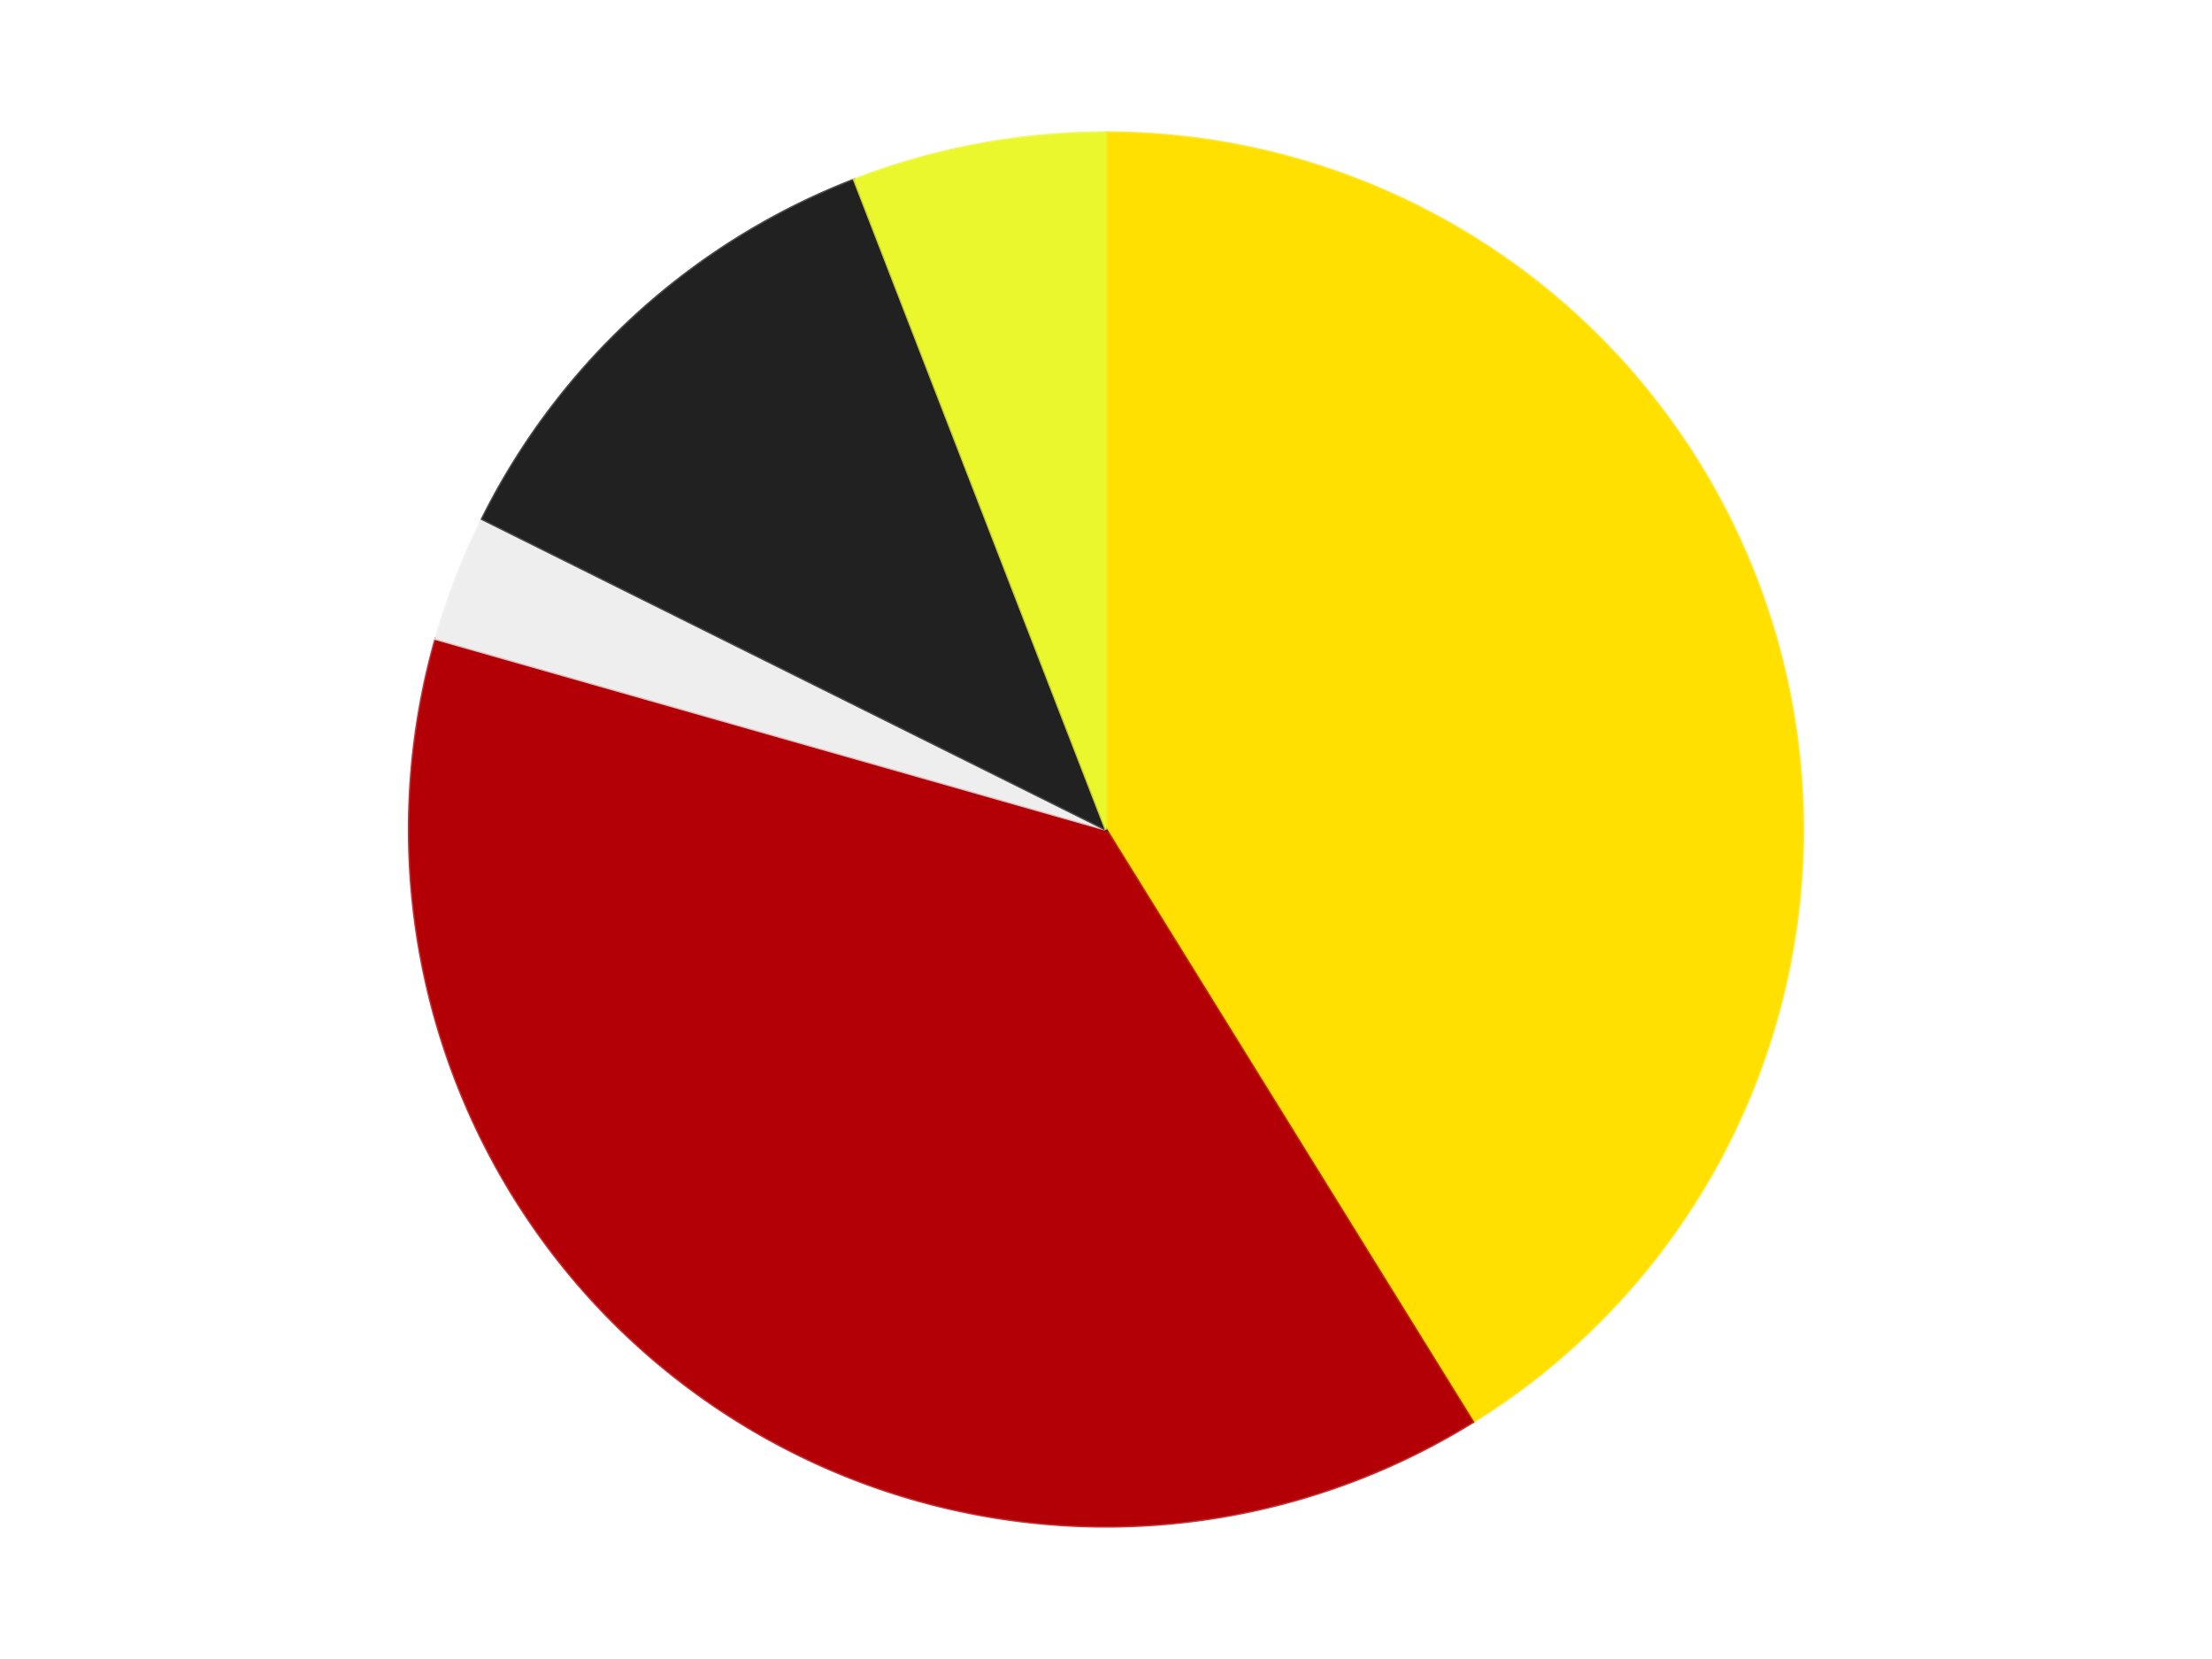
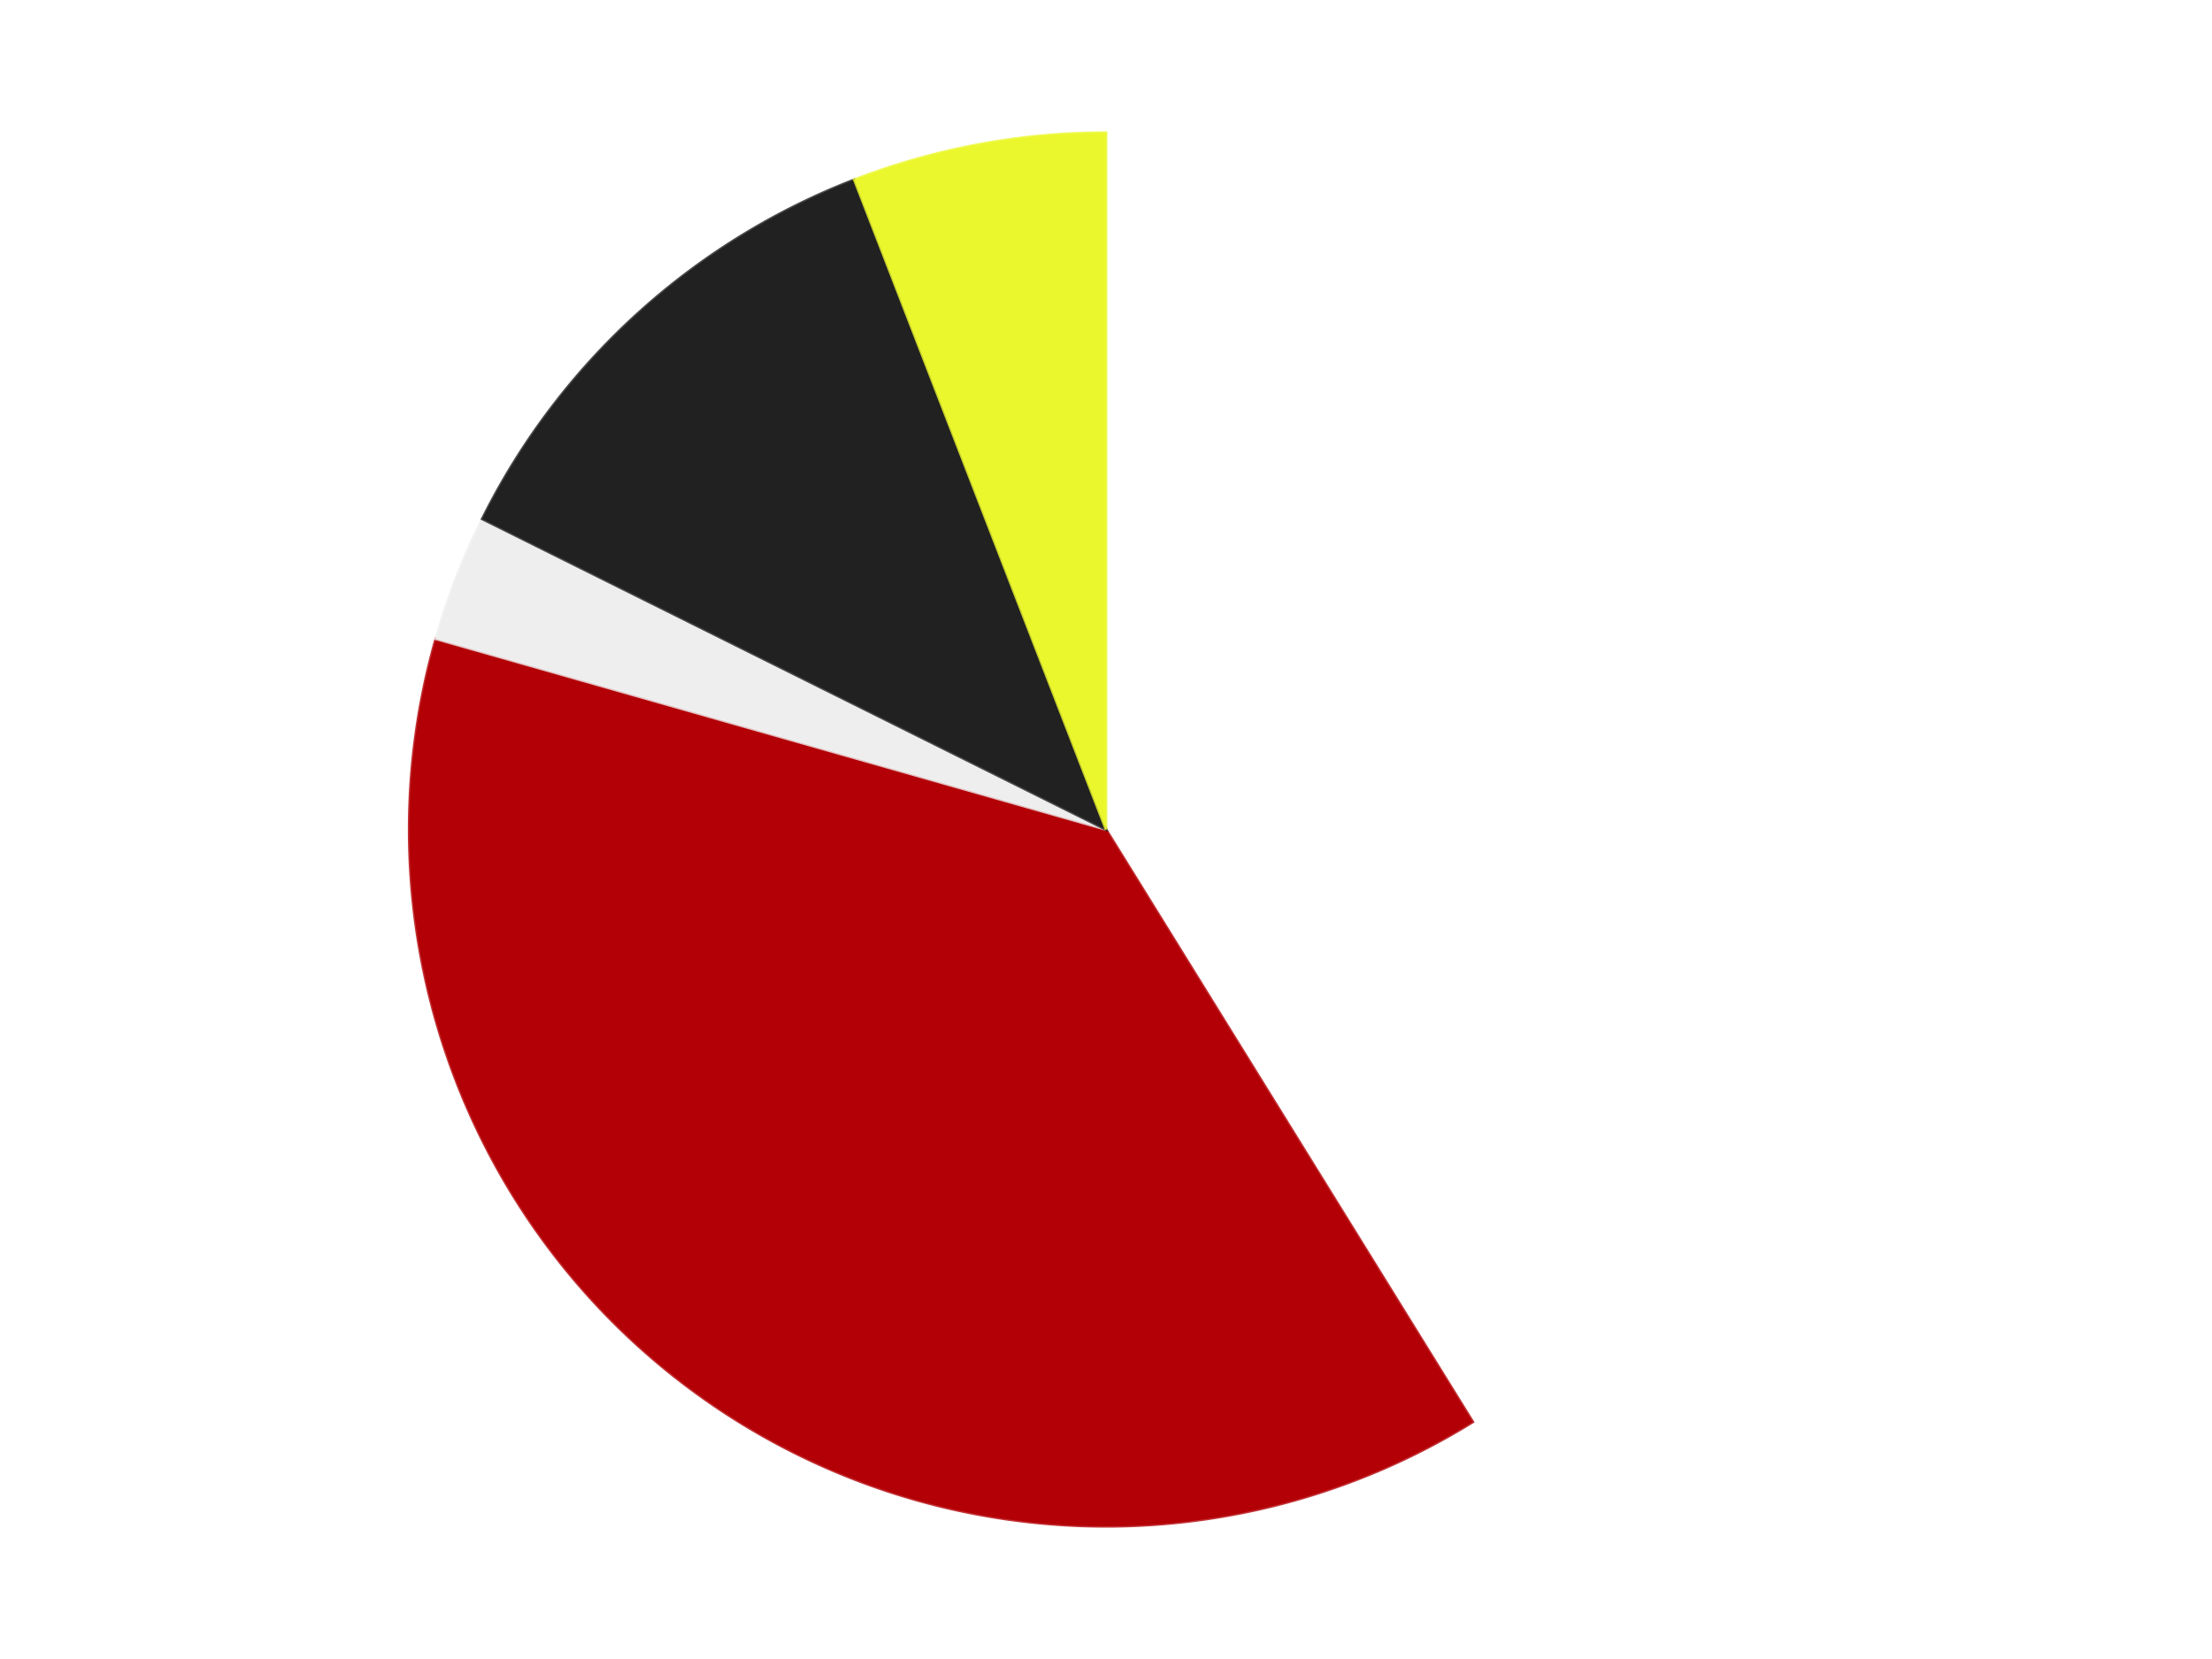
<svg xmlns="http://www.w3.org/2000/svg" xmlns:xlink="http://www.w3.org/1999/xlink" id="chart-bd4cba5b-e672-43d6-b6b4-6916b47c3bc3" class="pygal-chart" viewBox="0 0 800 600">
  <defs>
    <style type="text/css">#chart-bd4cba5b-e672-43d6-b6b4-6916b47c3bc3{-webkit-user-select:none;-webkit-font-smoothing:antialiased;font-family:Consolas,"Liberation Mono",Menlo,Courier,monospace}#chart-bd4cba5b-e672-43d6-b6b4-6916b47c3bc3 .title{font-family:Consolas,"Liberation Mono",Menlo,Courier,monospace;font-size:16px}#chart-bd4cba5b-e672-43d6-b6b4-6916b47c3bc3 .legends .legend text{font-family:Consolas,"Liberation Mono",Menlo,Courier,monospace;font-size:14px}#chart-bd4cba5b-e672-43d6-b6b4-6916b47c3bc3 .axis text{font-family:Consolas,"Liberation Mono",Menlo,Courier,monospace;font-size:10px}#chart-bd4cba5b-e672-43d6-b6b4-6916b47c3bc3 .axis text.major{font-family:Consolas,"Liberation Mono",Menlo,Courier,monospace;font-size:10px}#chart-bd4cba5b-e672-43d6-b6b4-6916b47c3bc3 .text-overlay text.value{font-family:Consolas,"Liberation Mono",Menlo,Courier,monospace;font-size:16px}#chart-bd4cba5b-e672-43d6-b6b4-6916b47c3bc3 .text-overlay text.label{font-family:Consolas,"Liberation Mono",Menlo,Courier,monospace;font-size:10px}#chart-bd4cba5b-e672-43d6-b6b4-6916b47c3bc3 .tooltip{font-family:Consolas,"Liberation Mono",Menlo,Courier,monospace;font-size:14px}#chart-bd4cba5b-e672-43d6-b6b4-6916b47c3bc3 text.no_data{font-family:Consolas,"Liberation Mono",Menlo,Courier,monospace;font-size:64px}
#chart-bd4cba5b-e672-43d6-b6b4-6916b47c3bc3{background-color:transparent}#chart-bd4cba5b-e672-43d6-b6b4-6916b47c3bc3 path,#chart-bd4cba5b-e672-43d6-b6b4-6916b47c3bc3 line,#chart-bd4cba5b-e672-43d6-b6b4-6916b47c3bc3 rect,#chart-bd4cba5b-e672-43d6-b6b4-6916b47c3bc3 circle{-webkit-transition:150ms;-moz-transition:150ms;transition:150ms}#chart-bd4cba5b-e672-43d6-b6b4-6916b47c3bc3 .graph &gt; .background{fill:transparent}#chart-bd4cba5b-e672-43d6-b6b4-6916b47c3bc3 .plot &gt; .background{fill:transparent}#chart-bd4cba5b-e672-43d6-b6b4-6916b47c3bc3 .graph{fill:rgba(0,0,0,.87)}#chart-bd4cba5b-e672-43d6-b6b4-6916b47c3bc3 text.no_data{fill:rgba(0,0,0,1)}#chart-bd4cba5b-e672-43d6-b6b4-6916b47c3bc3 .title{fill:rgba(0,0,0,1)}#chart-bd4cba5b-e672-43d6-b6b4-6916b47c3bc3 .legends .legend text{fill:rgba(0,0,0,.87)}#chart-bd4cba5b-e672-43d6-b6b4-6916b47c3bc3 .legends .legend:hover text{fill:rgba(0,0,0,1)}#chart-bd4cba5b-e672-43d6-b6b4-6916b47c3bc3 .axis .line{stroke:rgba(0,0,0,1)}#chart-bd4cba5b-e672-43d6-b6b4-6916b47c3bc3 .axis .guide.line{stroke:rgba(0,0,0,.54)}#chart-bd4cba5b-e672-43d6-b6b4-6916b47c3bc3 .axis .major.line{stroke:rgba(0,0,0,.87)}#chart-bd4cba5b-e672-43d6-b6b4-6916b47c3bc3 .axis text.major{fill:rgba(0,0,0,1)}#chart-bd4cba5b-e672-43d6-b6b4-6916b47c3bc3 .axis.y .guides:hover .guide.line,#chart-bd4cba5b-e672-43d6-b6b4-6916b47c3bc3 .line-graph .axis.x .guides:hover .guide.line,#chart-bd4cba5b-e672-43d6-b6b4-6916b47c3bc3 .stackedline-graph .axis.x .guides:hover .guide.line,#chart-bd4cba5b-e672-43d6-b6b4-6916b47c3bc3 .xy-graph .axis.x .guides:hover .guide.line{stroke:rgba(0,0,0,1)}#chart-bd4cba5b-e672-43d6-b6b4-6916b47c3bc3 .axis .guides:hover text{fill:rgba(0,0,0,1)}#chart-bd4cba5b-e672-43d6-b6b4-6916b47c3bc3 .reactive{fill-opacity:1.0;stroke-opacity:.8;stroke-width:1}#chart-bd4cba5b-e672-43d6-b6b4-6916b47c3bc3 .ci{stroke:rgba(0,0,0,.87)}#chart-bd4cba5b-e672-43d6-b6b4-6916b47c3bc3 .reactive.active,#chart-bd4cba5b-e672-43d6-b6b4-6916b47c3bc3 .active .reactive{fill-opacity:0.6;stroke-opacity:.9;stroke-width:4}#chart-bd4cba5b-e672-43d6-b6b4-6916b47c3bc3 .ci .reactive.active{stroke-width:1.5}#chart-bd4cba5b-e672-43d6-b6b4-6916b47c3bc3 .series text{fill:rgba(0,0,0,1)}#chart-bd4cba5b-e672-43d6-b6b4-6916b47c3bc3 .tooltip rect{fill:transparent;stroke:rgba(0,0,0,1);-webkit-transition:opacity 150ms;-moz-transition:opacity 150ms;transition:opacity 150ms}#chart-bd4cba5b-e672-43d6-b6b4-6916b47c3bc3 .tooltip .label{fill:rgba(0,0,0,.87)}#chart-bd4cba5b-e672-43d6-b6b4-6916b47c3bc3 .tooltip .label{fill:rgba(0,0,0,.87)}#chart-bd4cba5b-e672-43d6-b6b4-6916b47c3bc3 .tooltip .legend{font-size:.8em;fill:rgba(0,0,0,.54)}#chart-bd4cba5b-e672-43d6-b6b4-6916b47c3bc3 .tooltip .x_label{font-size:.6em;fill:rgba(0,0,0,1)}#chart-bd4cba5b-e672-43d6-b6b4-6916b47c3bc3 .tooltip .xlink{font-size:.5em;text-decoration:underline}#chart-bd4cba5b-e672-43d6-b6b4-6916b47c3bc3 .tooltip .value{font-size:1.5em}#chart-bd4cba5b-e672-43d6-b6b4-6916b47c3bc3 .bound{font-size:.5em}#chart-bd4cba5b-e672-43d6-b6b4-6916b47c3bc3 .max-value{font-size:.75em;fill:rgba(0,0,0,.54)}#chart-bd4cba5b-e672-43d6-b6b4-6916b47c3bc3 .map-element{fill:transparent;stroke:rgba(0,0,0,.54) !important}#chart-bd4cba5b-e672-43d6-b6b4-6916b47c3bc3 .map-element .reactive{fill-opacity:inherit;stroke-opacity:inherit}#chart-bd4cba5b-e672-43d6-b6b4-6916b47c3bc3 .color-0,#chart-bd4cba5b-e672-43d6-b6b4-6916b47c3bc3 .color-0 a:visited{stroke:#F44336;fill:#F44336}#chart-bd4cba5b-e672-43d6-b6b4-6916b47c3bc3 .color-1,#chart-bd4cba5b-e672-43d6-b6b4-6916b47c3bc3 .color-1 a:visited{stroke:#3F51B5;fill:#3F51B5}#chart-bd4cba5b-e672-43d6-b6b4-6916b47c3bc3 .color-2,#chart-bd4cba5b-e672-43d6-b6b4-6916b47c3bc3 .color-2 a:visited{stroke:#009688;fill:#009688}#chart-bd4cba5b-e672-43d6-b6b4-6916b47c3bc3 .color-3,#chart-bd4cba5b-e672-43d6-b6b4-6916b47c3bc3 .color-3 a:visited{stroke:#FFC107;fill:#FFC107}#chart-bd4cba5b-e672-43d6-b6b4-6916b47c3bc3 .color-4,#chart-bd4cba5b-e672-43d6-b6b4-6916b47c3bc3 .color-4 a:visited{stroke:#FF5722;fill:#FF5722}#chart-bd4cba5b-e672-43d6-b6b4-6916b47c3bc3 .text-overlay .color-0 text{fill:black}#chart-bd4cba5b-e672-43d6-b6b4-6916b47c3bc3 .text-overlay .color-1 text{fill:black}#chart-bd4cba5b-e672-43d6-b6b4-6916b47c3bc3 .text-overlay .color-2 text{fill:black}#chart-bd4cba5b-e672-43d6-b6b4-6916b47c3bc3 .text-overlay .color-3 text{fill:black}#chart-bd4cba5b-e672-43d6-b6b4-6916b47c3bc3 .text-overlay .color-4 text{fill:black}
#chart-bd4cba5b-e672-43d6-b6b4-6916b47c3bc3 text.no_data{text-anchor:middle}#chart-bd4cba5b-e672-43d6-b6b4-6916b47c3bc3 .guide.line{fill:none}#chart-bd4cba5b-e672-43d6-b6b4-6916b47c3bc3 .centered{text-anchor:middle}#chart-bd4cba5b-e672-43d6-b6b4-6916b47c3bc3 .title{text-anchor:middle}#chart-bd4cba5b-e672-43d6-b6b4-6916b47c3bc3 .legends .legend text{fill-opacity:1}#chart-bd4cba5b-e672-43d6-b6b4-6916b47c3bc3 .axis.x text{text-anchor:middle}#chart-bd4cba5b-e672-43d6-b6b4-6916b47c3bc3 .axis.x:not(.web) text[transform]{text-anchor:start}#chart-bd4cba5b-e672-43d6-b6b4-6916b47c3bc3 .axis.x:not(.web) text[transform].backwards{text-anchor:end}#chart-bd4cba5b-e672-43d6-b6b4-6916b47c3bc3 .axis.y text{text-anchor:end}#chart-bd4cba5b-e672-43d6-b6b4-6916b47c3bc3 .axis.y text[transform].backwards{text-anchor:start}#chart-bd4cba5b-e672-43d6-b6b4-6916b47c3bc3 .axis.y2 text{text-anchor:start}#chart-bd4cba5b-e672-43d6-b6b4-6916b47c3bc3 .axis.y2 text[transform].backwards{text-anchor:end}#chart-bd4cba5b-e672-43d6-b6b4-6916b47c3bc3 .axis .guide.line{stroke-dasharray:4,4;stroke:black}#chart-bd4cba5b-e672-43d6-b6b4-6916b47c3bc3 .axis .major.guide.line{stroke-dasharray:6,6;stroke:black}#chart-bd4cba5b-e672-43d6-b6b4-6916b47c3bc3 .horizontal .axis.y .guide.line,#chart-bd4cba5b-e672-43d6-b6b4-6916b47c3bc3 .horizontal .axis.y2 .guide.line,#chart-bd4cba5b-e672-43d6-b6b4-6916b47c3bc3 .vertical .axis.x .guide.line{opacity:0}#chart-bd4cba5b-e672-43d6-b6b4-6916b47c3bc3 .horizontal .axis.always_show .guide.line,#chart-bd4cba5b-e672-43d6-b6b4-6916b47c3bc3 .vertical .axis.always_show .guide.line{opacity:1 !important}#chart-bd4cba5b-e672-43d6-b6b4-6916b47c3bc3 .axis.y .guides:hover .guide.line,#chart-bd4cba5b-e672-43d6-b6b4-6916b47c3bc3 .axis.y2 .guides:hover .guide.line,#chart-bd4cba5b-e672-43d6-b6b4-6916b47c3bc3 .axis.x .guides:hover .guide.line{opacity:1}#chart-bd4cba5b-e672-43d6-b6b4-6916b47c3bc3 .axis .guides:hover text{opacity:1}#chart-bd4cba5b-e672-43d6-b6b4-6916b47c3bc3 .nofill{fill:none}#chart-bd4cba5b-e672-43d6-b6b4-6916b47c3bc3 .subtle-fill{fill-opacity:.2}#chart-bd4cba5b-e672-43d6-b6b4-6916b47c3bc3 .dot{stroke-width:1px;fill-opacity:1;stroke-opacity:1}#chart-bd4cba5b-e672-43d6-b6b4-6916b47c3bc3 .dot.active{stroke-width:5px}#chart-bd4cba5b-e672-43d6-b6b4-6916b47c3bc3 .dot.negative{fill:transparent}#chart-bd4cba5b-e672-43d6-b6b4-6916b47c3bc3 text,#chart-bd4cba5b-e672-43d6-b6b4-6916b47c3bc3 tspan{stroke:none !important}#chart-bd4cba5b-e672-43d6-b6b4-6916b47c3bc3 .series text.active{opacity:1}#chart-bd4cba5b-e672-43d6-b6b4-6916b47c3bc3 .tooltip rect{fill-opacity:.95;stroke-width:.5}#chart-bd4cba5b-e672-43d6-b6b4-6916b47c3bc3 .tooltip text{fill-opacity:1}#chart-bd4cba5b-e672-43d6-b6b4-6916b47c3bc3 .showable{visibility:hidden}#chart-bd4cba5b-e672-43d6-b6b4-6916b47c3bc3 .showable.shown{visibility:visible}#chart-bd4cba5b-e672-43d6-b6b4-6916b47c3bc3 .gauge-background{fill:rgba(229,229,229,1);stroke:none}#chart-bd4cba5b-e672-43d6-b6b4-6916b47c3bc3 .bg-lines{stroke:transparent;stroke-width:2px}</style>
    <script type="text/javascript">window.pygal = window.pygal || {};window.pygal.config = window.pygal.config || {};window.pygal.config['bd4cba5b-e672-43d6-b6b4-6916b47c3bc3'] = {"allow_interruptions": false, "box_mode": "extremes", "classes": ["pygal-chart"], "css": ["file://style.css", "file://graph.css"], "defs": [], "disable_xml_declaration": false, "dots_size": 2.5, "dynamic_print_values": false, "explicit_size": false, "fill": false, "force_uri_protocol": "https", "formatter": null, "half_pie": false, "height": 600, "include_x_axis": false, "inner_radius": 0, "interpolate": null, "interpolation_parameters": {}, "interpolation_precision": 250, "inverse_y_axis": false, "js": ["//kozea.github.io/pygal.js/2.0.x/pygal-tooltips.min.js"], "legend_at_bottom": false, "legend_at_bottom_columns": null, "legend_box_size": 12, "logarithmic": false, "margin": 20, "margin_bottom": null, "margin_left": null, "margin_right": null, "margin_top": null, "max_scale": 16, "min_scale": 4, "missing_value_fill_truncation": "x", "no_data_text": "No data", "no_prefix": false, "order_min": null, "pretty_print": false, "print_labels": false, "print_values": false, "print_values_position": "center", "print_zeroes": true, "range": null, "rounded_bars": null, "secondary_range": null, "show_dots": true, "show_legend": false, "show_minor_x_labels": true, "show_minor_y_labels": true, "show_only_major_dots": false, "show_x_guides": false, "show_x_labels": true, "show_y_guides": true, "show_y_labels": true, "spacing": 10, "stack_from_top": false, "strict": false, "stroke": true, "stroke_style": null, "style": {"background": "transparent", "ci_colors": [], "colors": ["#F44336", "#3F51B5", "#009688", "#FFC107", "#FF5722", "#9C27B0", "#03A9F4", "#8BC34A", "#FF9800", "#E91E63", "#2196F3", "#4CAF50", "#FFEB3B", "#673AB7", "#00BCD4", "#CDDC39", "#9E9E9E", "#607D8B"], "dot_opacity": "1", "font_family": "Consolas, \"Liberation Mono\", Menlo, Courier, monospace", "foreground": "rgba(0, 0, 0, .87)", "foreground_strong": "rgba(0, 0, 0, 1)", "foreground_subtle": "rgba(0, 0, 0, .54)", "guide_stroke_color": "black", "guide_stroke_dasharray": "4,4", "label_font_family": "Consolas, \"Liberation Mono\", Menlo, Courier, monospace", "label_font_size": 10, "legend_font_family": "Consolas, \"Liberation Mono\", Menlo, Courier, monospace", "legend_font_size": 14, "major_guide_stroke_color": "black", "major_guide_stroke_dasharray": "6,6", "major_label_font_family": "Consolas, \"Liberation Mono\", Menlo, Courier, monospace", "major_label_font_size": 10, "no_data_font_family": "Consolas, \"Liberation Mono\", Menlo, Courier, monospace", "no_data_font_size": 64, "opacity": "1.0", "opacity_hover": "0.6", "plot_background": "transparent", "stroke_opacity": ".8", "stroke_opacity_hover": ".9", "stroke_width": "1", "stroke_width_hover": "4", "title_font_family": "Consolas, \"Liberation Mono\", Menlo, Courier, monospace", "title_font_size": 16, "tooltip_font_family": "Consolas, \"Liberation Mono\", Menlo, Courier, monospace", "tooltip_font_size": 14, "transition": "150ms", "value_background": "rgba(229, 229, 229, 1)", "value_colors": [], "value_font_family": "Consolas, \"Liberation Mono\", Menlo, Courier, monospace", "value_font_size": 16, "value_label_font_family": "Consolas, \"Liberation Mono\", Menlo, Courier, monospace", "value_label_font_size": 10}, "title": null, "tooltip_border_radius": 0, "tooltip_fancy_mode": true, "truncate_label": null, "truncate_legend": null, "width": 800, "x_label_rotation": 0, "x_labels": null, "x_labels_major": null, "x_labels_major_count": null, "x_labels_major_every": null, "x_title": null, "xrange": null, "y_label_rotation": 0, "y_labels": null, "y_labels_major": null, "y_labels_major_count": null, "y_labels_major_every": null, "y_title": null, "zero": 0, "legends": ["Yellow", "Red", "Trans-Clear", "Black", "Trans-Yellow"]}</script>
    <script type="text/javascript" xlink:href="https://kozea.github.io/pygal.js/2.0.x/pygal-tooltips.min.js" />
  </defs>
  <title>Pygal</title>
  <g class="graph pie-graph vertical">
    <rect x="0" y="0" width="800" height="600" class="background" />
    <g transform="translate(20, 20)" class="plot">
-       <rect x="0" y="0" width="760" height="560" class="background" />
      <g class="series serie-0 color-0">
        <g class="slices">
          <g class="slice" style="fill: #FFE001; stroke: #FFE001">
-             <path d="M380 28 A252 252 0 0 1 512.661 494.255 L380 280 A0 0 0 0 0 380 280 z" class="slice reactive tooltip-trigger" />
            <desc class="value">14</desc>
            <desc class="x centered">501.1900310397752</desc>
            <desc class="y centered">245.51846325091753</desc>
          </g>
        </g>
      </g>
      <g class="series serie-1 color-1">
        <g class="slices">
          <g class="slice" style="fill: #B30006; stroke: #B30006">
            <path d="M512.661 494.255 A252 252 0 0 1 137.62 211.037 L380 280 A0 0 0 0 0 380 280 z" class="slice reactive tooltip-trigger" />
            <desc class="value">13</desc>
            <desc class="x centered">304.06803581621375</desc>
            <desc class="y centered">380.5501706373102</desc>
          </g>
        </g>
      </g>
      <g class="series serie-2 color-2">
        <g class="slices">
          <g class="slice" style="fill: #EEEEEE; stroke: #EEEEEE">
            <path d="M137.62 211.037 A252 252 0 0 1 154.419 167.674 L380 280 A0 0 0 0 0 380 280 z" class="slice reactive tooltip-trigger" />
            <desc class="value">1</desc>
            <desc class="x centered">262.50849909505115</desc>
            <desc class="y centered">234.48355006041876</desc>
          </g>
        </g>
      </g>
      <g class="series serie-3 color-3">
        <g class="slices">
          <g class="slice" style="fill: #212121; stroke: #212121">
            <path d="M154.419 167.674 A252 252 0 0 1 288.967 45.017 L380 280 A0 0 0 0 0 380 280 z" class="slice reactive tooltip-trigger" />
            <desc class="value">4</desc>
            <desc class="x centered">295.1143489005338</desc>
            <desc class="y centered">186.88487643019693</desc>
          </g>
        </g>
      </g>
      <g class="series serie-4 color-4">
        <g class="slices">
          <g class="slice" style="fill: #EBF72D; stroke: #EBF72D">
            <path d="M288.967 45.017 A252 252 0 0 1 380 28 L380 280 A0 0 0 0 0 380 280 z" class="slice reactive tooltip-trigger" />
            <desc class="value">2</desc>
            <desc class="x centered">356.84756075511217</desc>
            <desc class="y centered">156.14538943982836</desc>
          </g>
        </g>
      </g>
    </g>
    <g class="titles" />
    <g transform="translate(20, 20)" class="plot overlay">
      <g class="series serie-0 color-0" />
      <g class="series serie-1 color-1" />
      <g class="series serie-2 color-2" />
      <g class="series serie-3 color-3" />
      <g class="series serie-4 color-4" />
    </g>
    <g transform="translate(20, 20)" class="plot text-overlay">
      <g class="series serie-0 color-0" />
      <g class="series serie-1 color-1" />
      <g class="series serie-2 color-2" />
      <g class="series serie-3 color-3" />
      <g class="series serie-4 color-4" />
    </g>
    <g transform="translate(20, 20)" class="plot tooltip-overlay">
      <g transform="translate(0 0)" style="opacity: 0" class="tooltip">
        <rect rx="0" ry="0" width="0" height="0" class="tooltip-box" />
        <g class="text" />
      </g>
    </g>
  </g>
</svg>